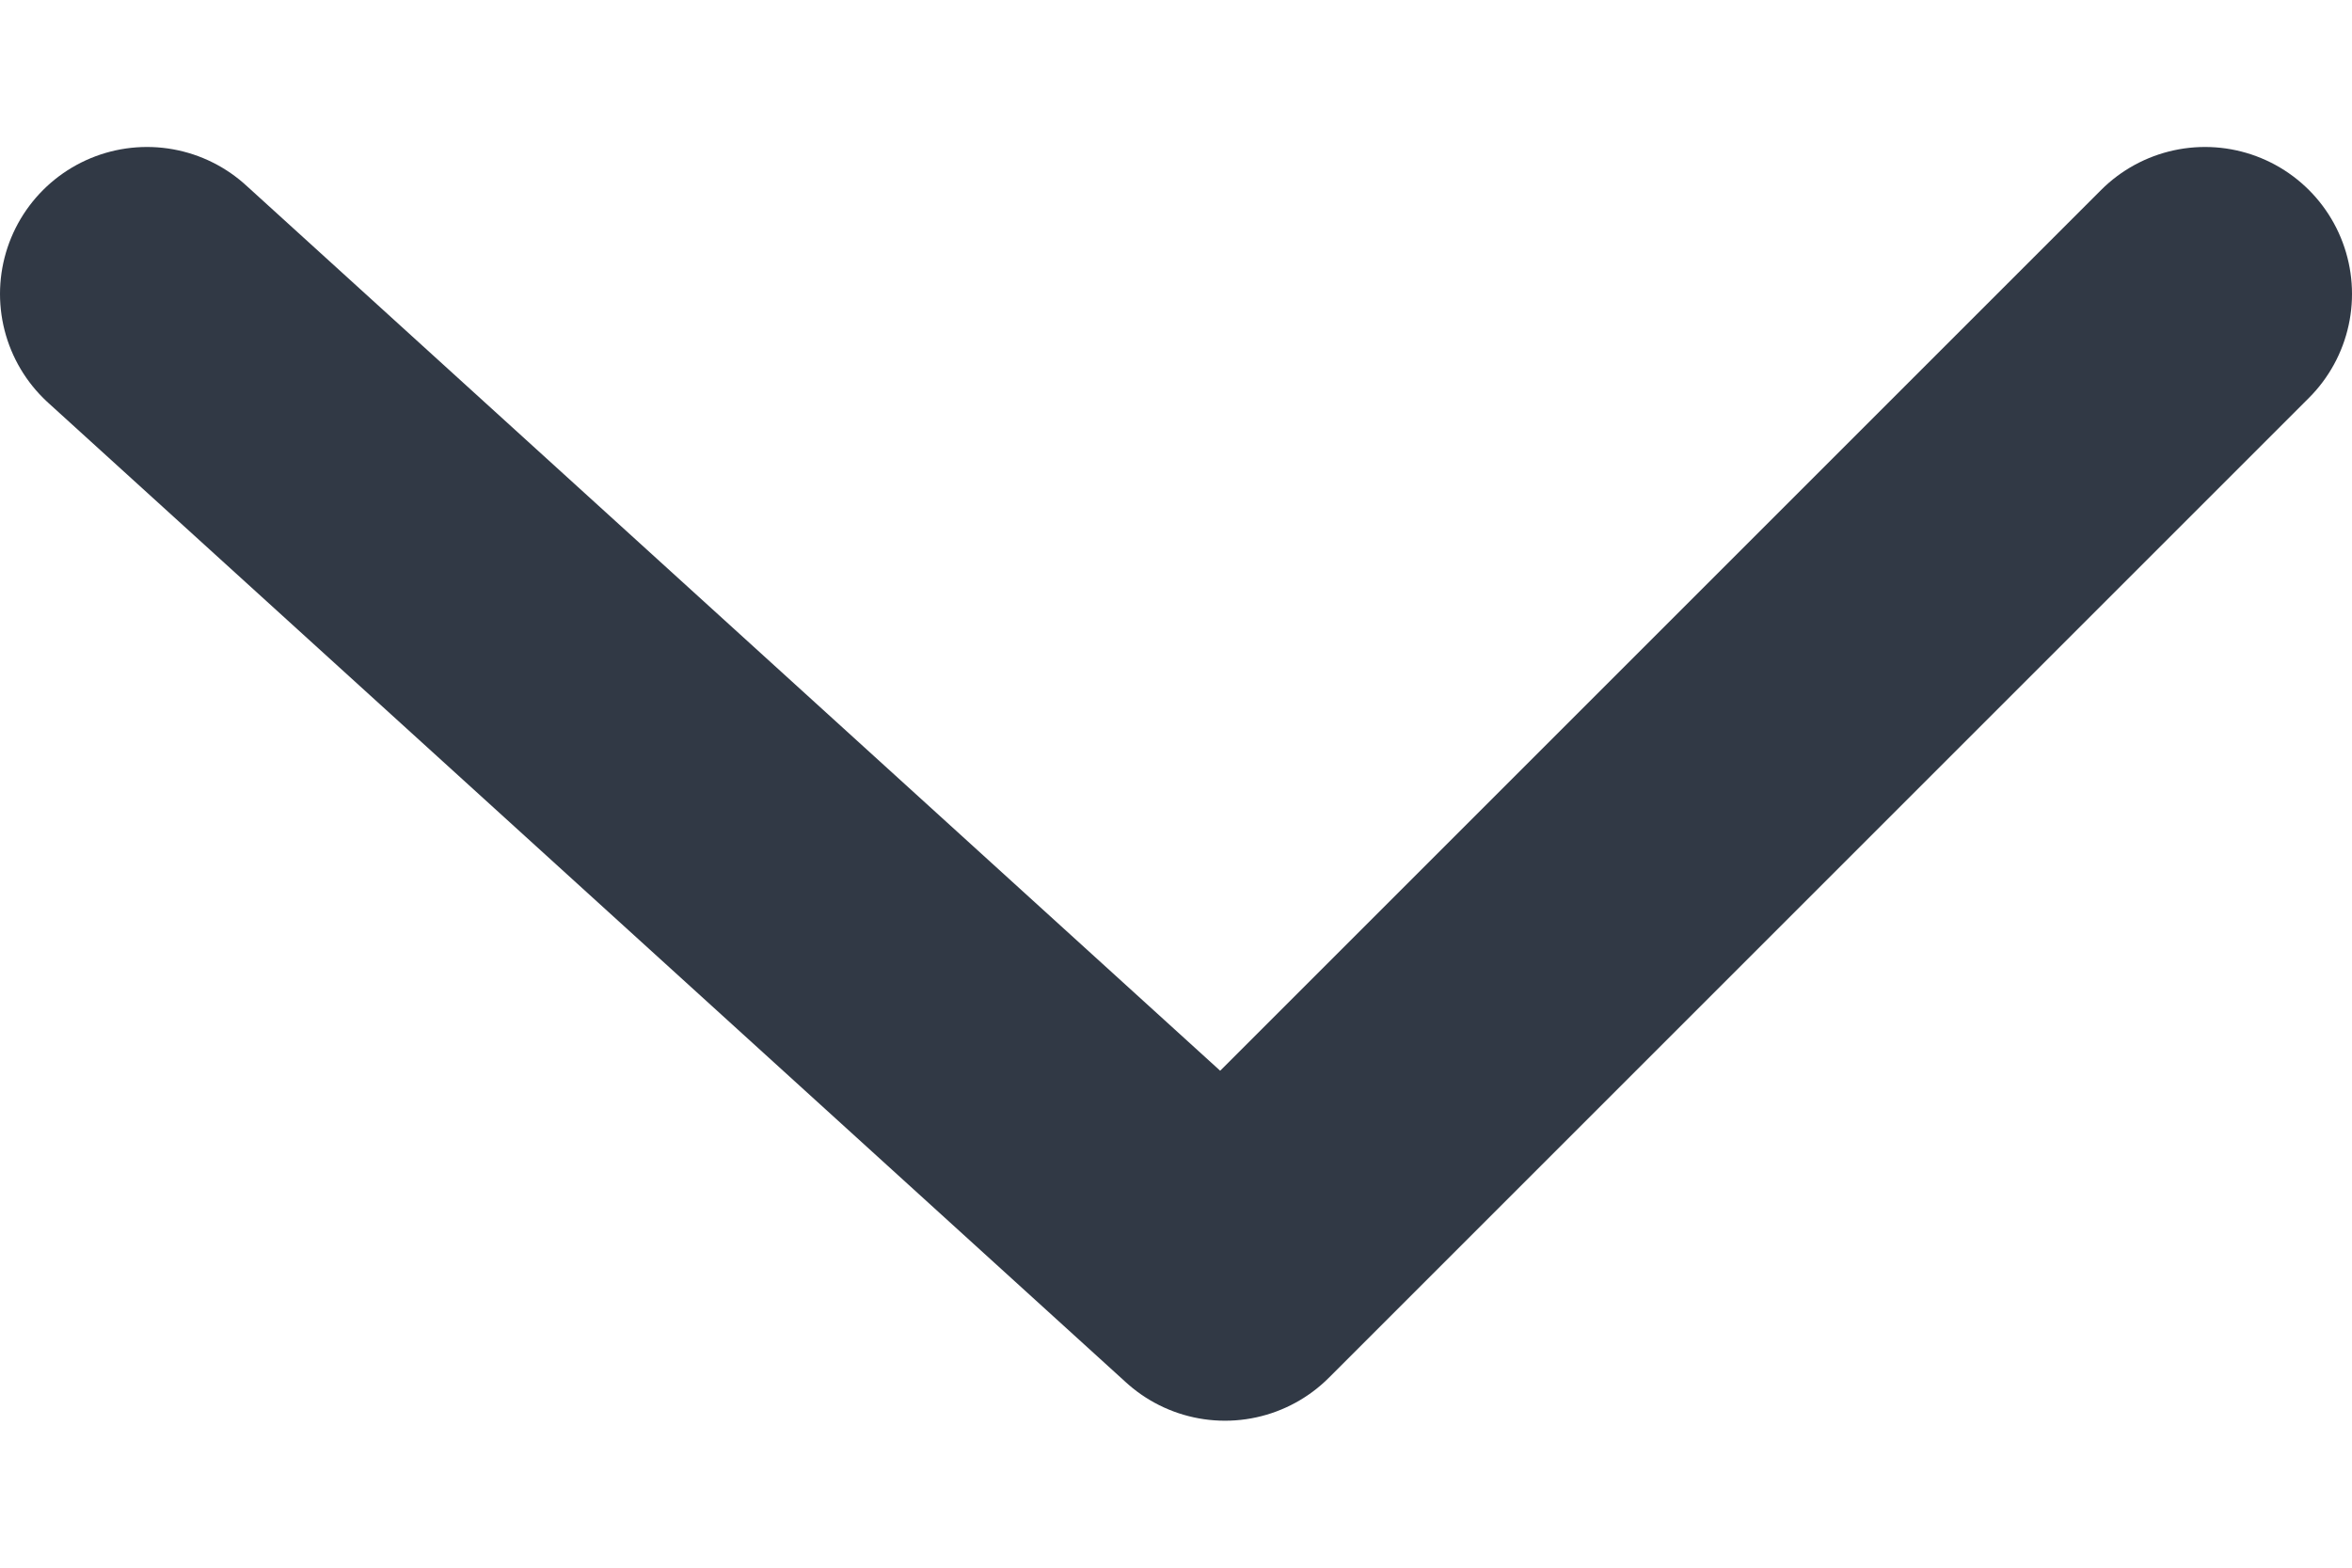
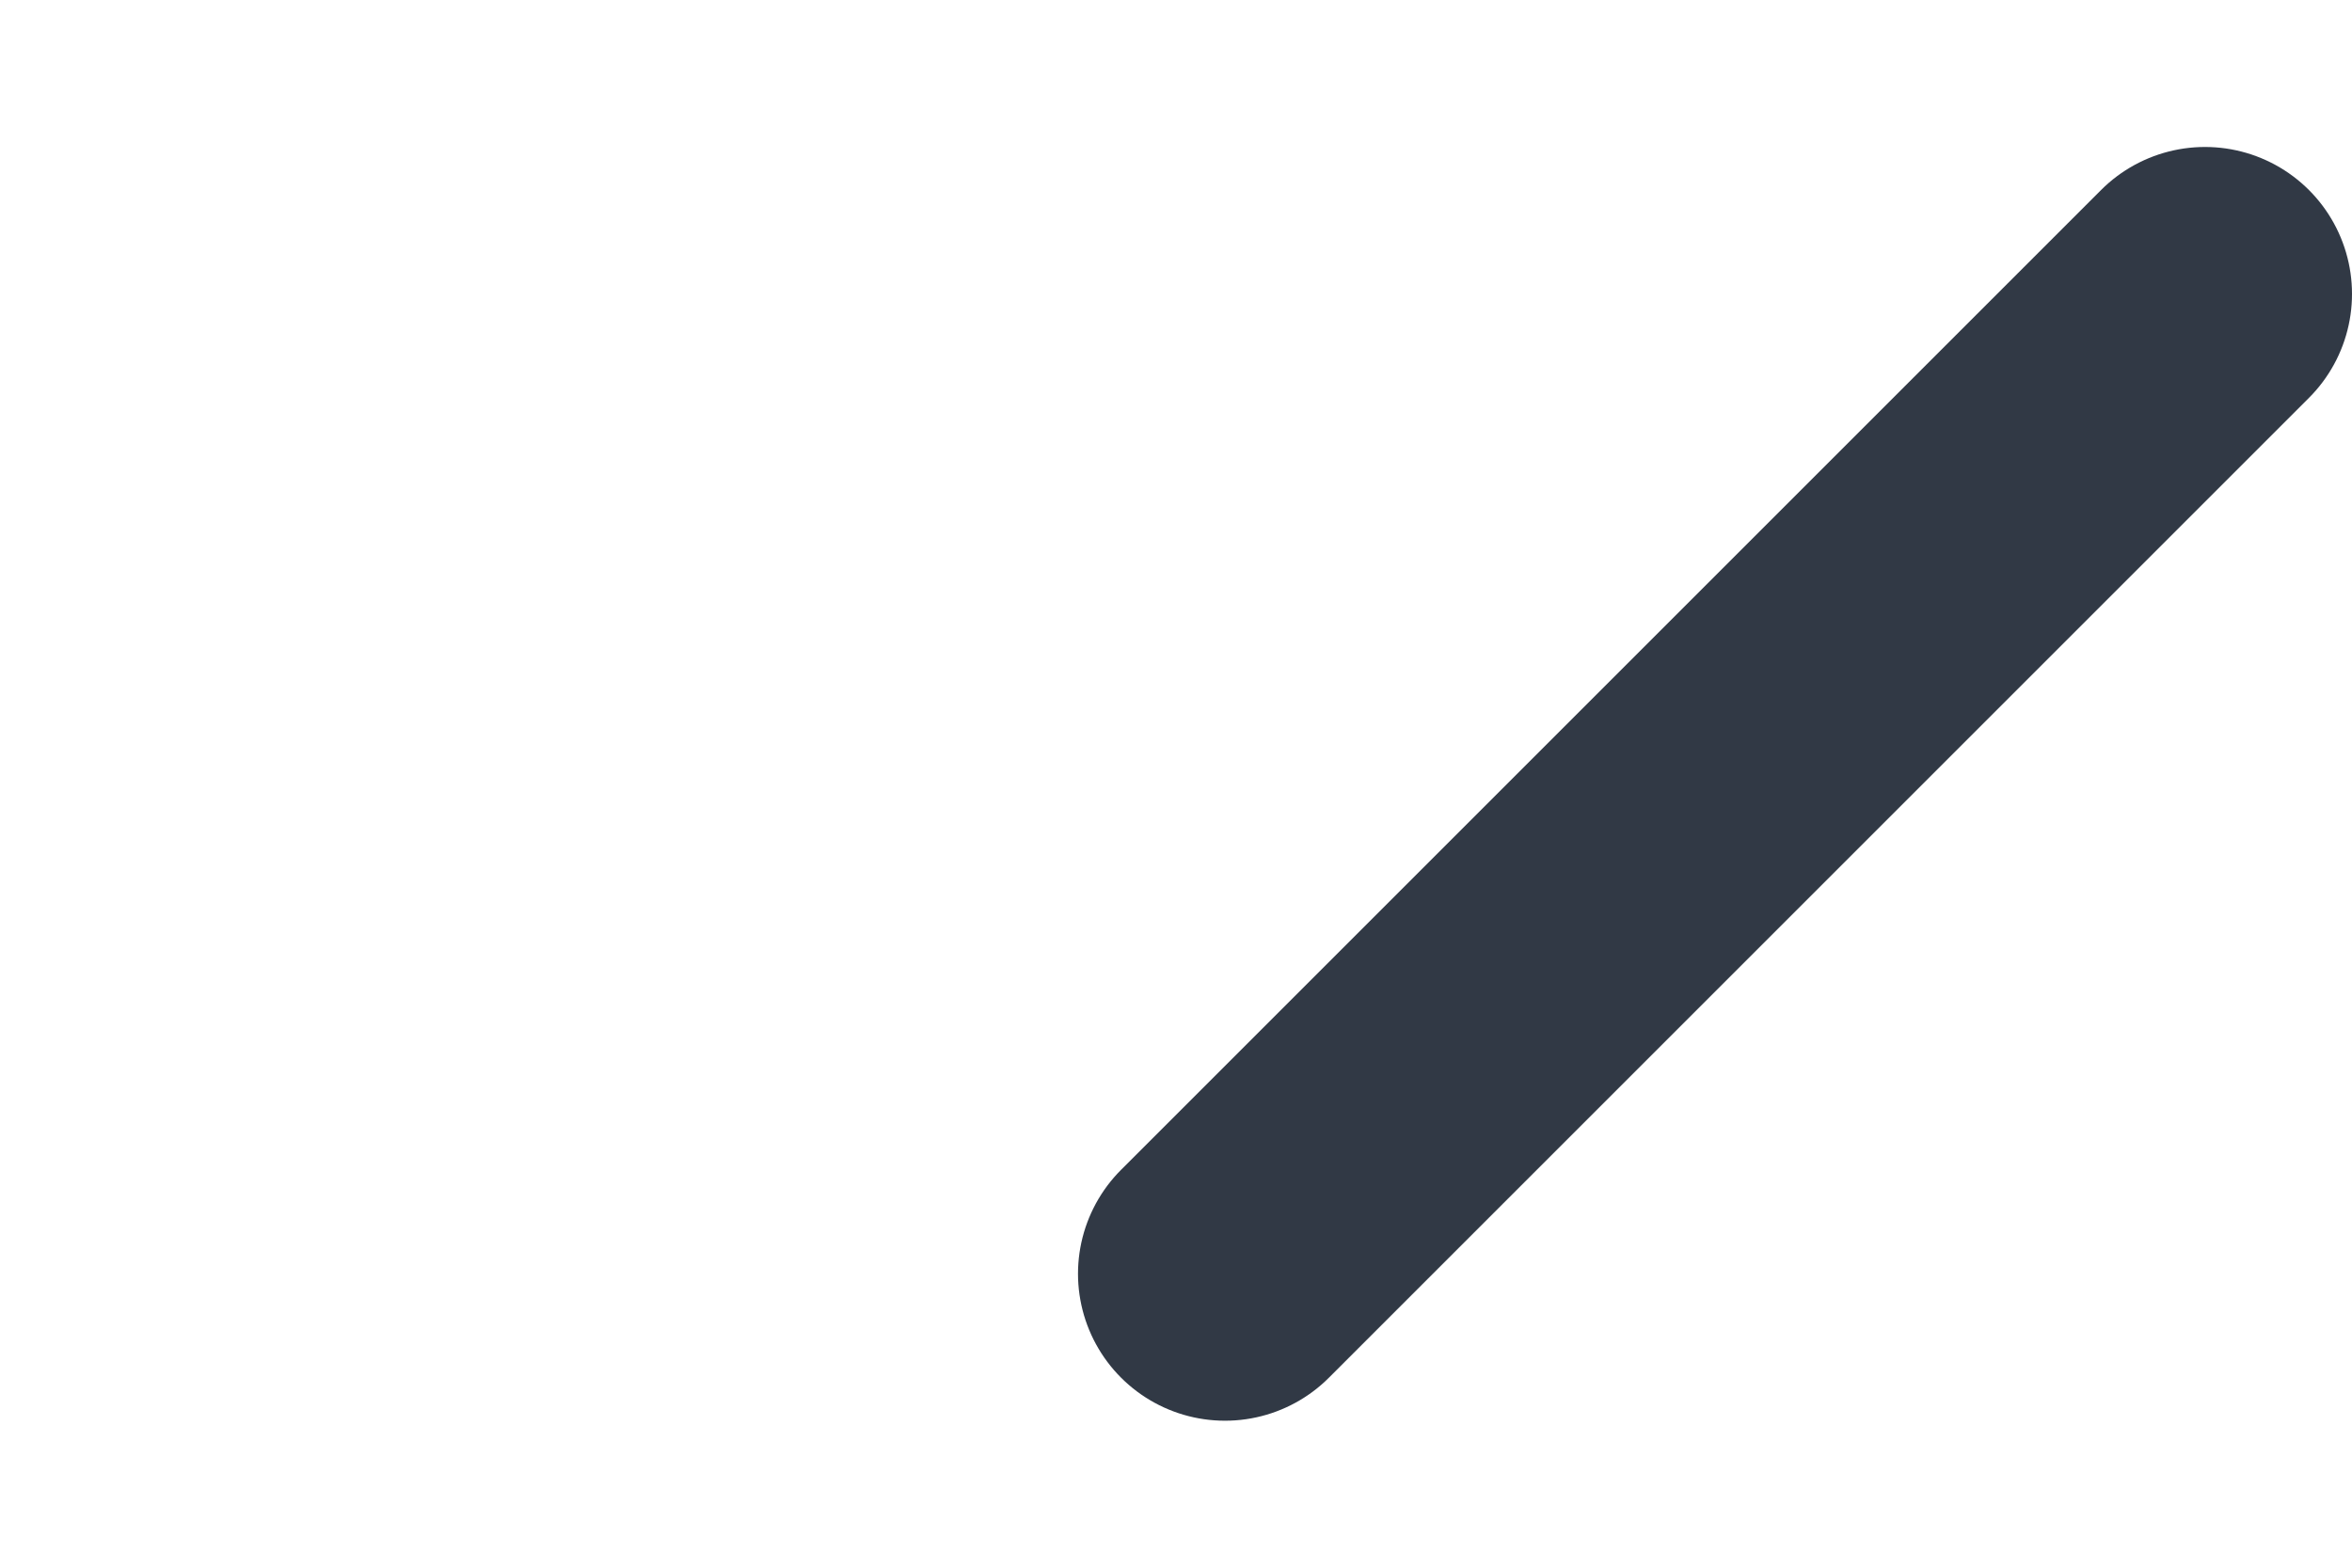
<svg xmlns="http://www.w3.org/2000/svg" width="12" height="8" viewBox="0 0 12 8" fill="none">
-   <path d="M11.25 1.5L6.25 6.5L0.75 1.5" stroke="#313945" stroke-width="1.5" stroke-linecap="round" stroke-linejoin="round" />
+   <path d="M11.25 1.5L6.25 6.5" stroke="#313945" stroke-width="1.5" stroke-linecap="round" stroke-linejoin="round" />
</svg>